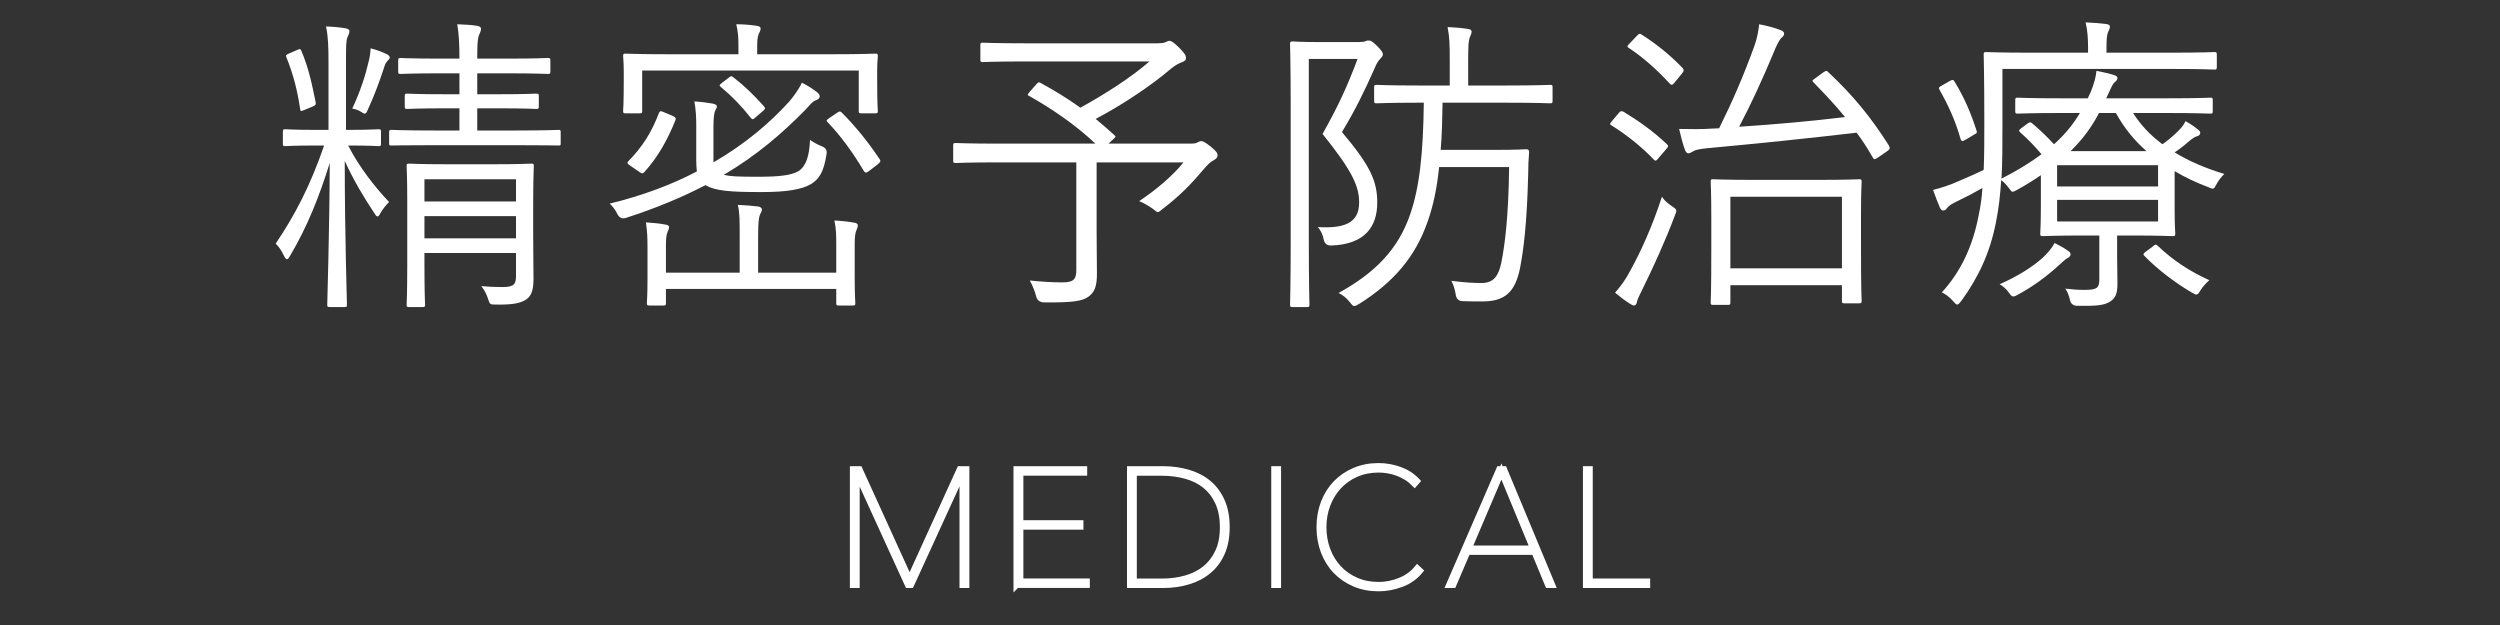
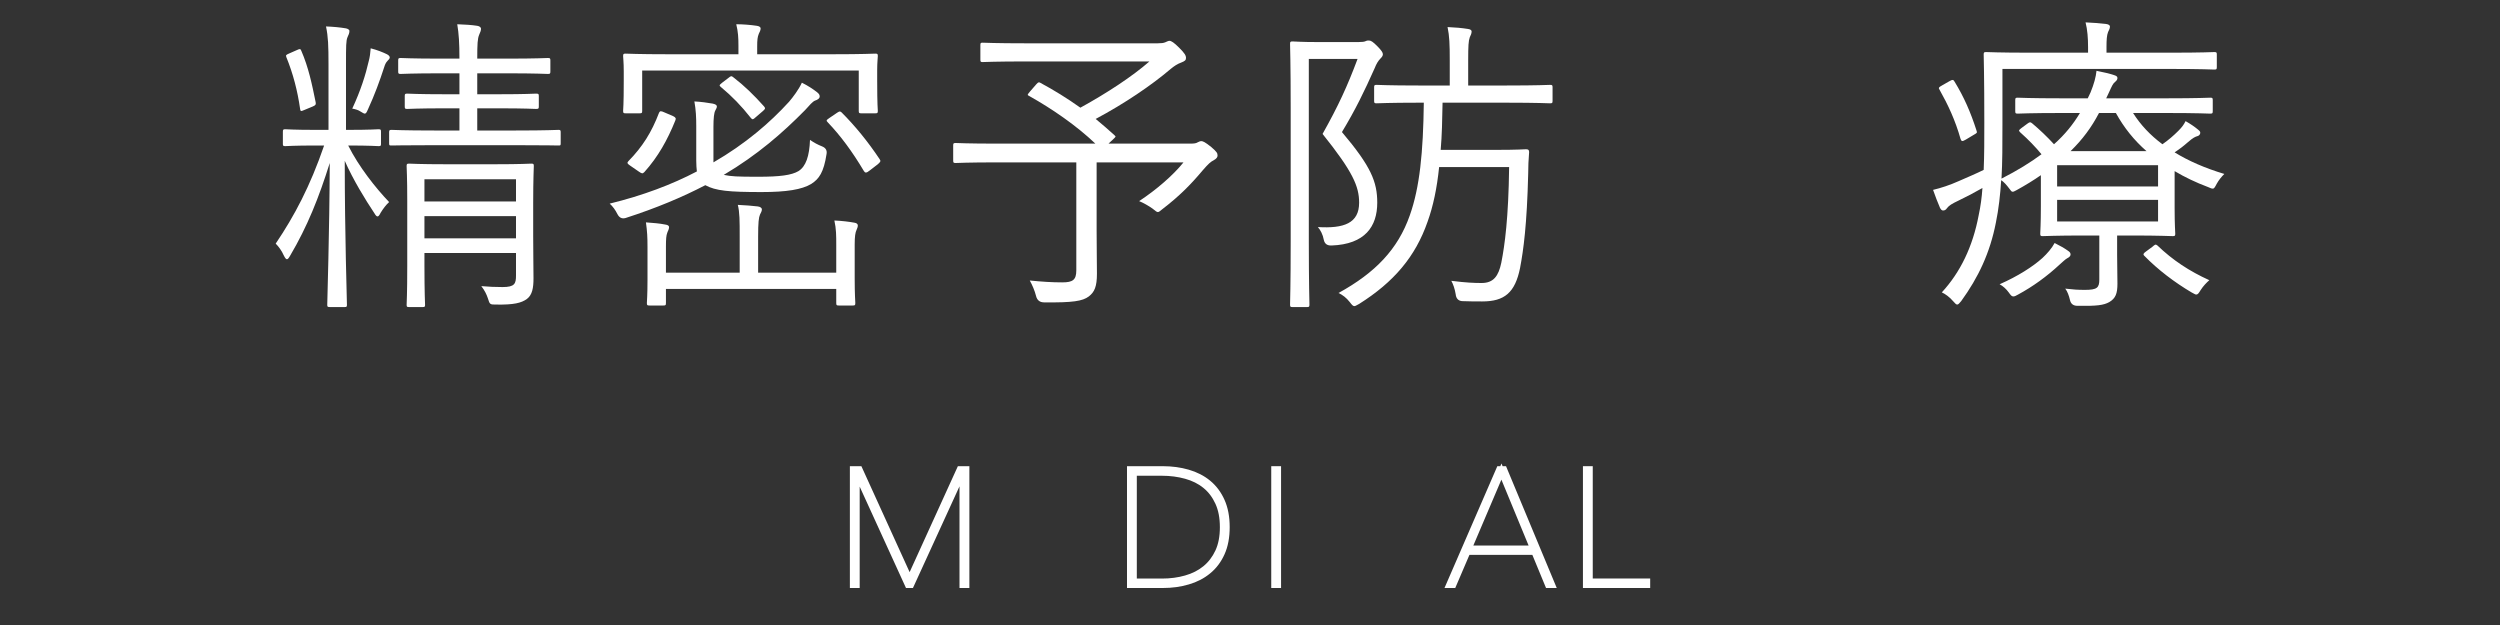
<svg xmlns="http://www.w3.org/2000/svg" id="_レイヤー_2" viewBox="0 0 400 100">
  <rect x="0" y="0" width="400" height="100" fill="#333333" stroke="none" />
  <defs>
    <style>.cls-1{fill:none;}.cls-1,.cls-2{stroke-width:0px;}.cls-3{stroke:#fff;stroke-miterlimit:10;}.cls-3,.cls-2{fill:#fff;}</style>
  </defs>
  <g id="slice">
    <path class="cls-3" d="m154.02,93.58v-17.84h-.1l-8.17,17.84h-.47l-8.15-17.84h-.08v17.84h-.57v-18.49h1.02l8.04,17.66,8.04-17.66h1.02v18.49h-.57Z" />
-     <path class="cls-3" d="m162.66,93.58v-18.49h10.79v.52h-10.21v8.12h9.61v.52h-9.61v8.8h10.63v.52h-11.2Z" />
    <path class="cls-3" d="m196.25,84.34c0,1.6-.26,2.98-.78,4.14-.52,1.16-1.24,2.12-2.16,2.87-.92.76-2,1.32-3.25,1.68-1.24.37-2.58.55-4,.55h-5.24v-18.49h5.24c1.42,0,2.76.18,4,.54,1.24.36,2.33.91,3.25,1.67.92.76,1.64,1.72,2.16,2.89.52,1.17.78,2.55.78,4.15Zm-14.86-8.72v17.45h4.53c1.36,0,2.64-.17,3.83-.51,1.2-.34,2.23-.86,3.1-1.57.87-.71,1.56-1.61,2.07-2.7.51-1.1.76-2.41.76-3.94s-.25-2.85-.76-3.96c-.51-1.11-1.19-2.01-2.07-2.72-.87-.71-1.91-1.22-3.1-1.55-1.19-.33-2.47-.5-3.83-.5h-4.53Z" />
    <path class="cls-3" d="m203.9,93.58v-18.49h.57v18.49h-.57Z" />
-     <path class="cls-3" d="m224.21,93.42c-1.19.46-2.41.69-3.64.69-1.39,0-2.66-.24-3.81-.73-1.15-.49-2.14-1.16-2.98-2.02-.84-.86-1.48-1.89-1.95-3.09-.46-1.2-.69-2.51-.69-3.92s.23-2.72.69-3.92c.46-1.2,1.11-2.23,1.95-3.09.84-.86,1.83-1.54,2.99-2.02,1.16-.49,2.42-.73,3.8-.73,1.15,0,2.27.2,3.36.59,1.09.39,2.02.99,2.78,1.79l-.37.42c-.37-.38-.78-.72-1.24-1.01-.46-.29-.95-.53-1.46-.72-.51-.19-1.03-.33-1.55-.42-.52-.09-1.03-.13-1.51-.13-1.32,0-2.53.24-3.62.72-1.09.48-2.02,1.14-2.79,1.97-.77.84-1.38,1.82-1.8,2.94-.43,1.12-.64,2.33-.64,3.62s.21,2.49.63,3.62,1.01,2.1,1.79,2.94c.77.84,1.71,1.49,2.79,1.97,1.09.48,2.3.72,3.64.72,1.15,0,2.29-.22,3.41-.67s2.05-1.11,2.78-2l.42.39c-.78.94-1.77,1.64-2.96,2.1Z" />
    <path class="cls-3" d="m247.7,93.58l-2.19-5.3h-10.73l-2.27,5.3h-.63l8.02-18.49h.73l7.7,18.49h-.63Zm-7.47-18.13l-5.25,12.33h10.34l-5.09-12.33Z" />
    <path class="cls-3" d="m253.77,93.58v-18.49h.57v17.97h9.19v.52h-9.77Z" />
    <path class="cls-2" d="m60.96,23.03c0,.3-.05.35-.4.35-.25,0-1.3-.1-4.85-.1,1.7,3.4,4.4,6.8,6.55,9.05-.5.45-.95,1.05-1.35,1.7-.2.4-.35.6-.5.6s-.3-.15-.5-.5c-1.5-2.25-3.4-5.35-4.75-8.4,0,11.95.35,22.2.35,23.05,0,.3-.05.35-.4.35h-2.3c-.4,0-.45-.05-.45-.35,0-.85.35-11.25.4-22.7-1.75,5.55-3.55,10.1-6.35,14.85-.2.35-.35.55-.5.55s-.3-.2-.5-.6c-.35-.8-.85-1.45-1.3-1.9,3-4.45,5.5-9.15,7.75-15.7h-1.35c-3.5,0-4.6.1-4.85.1-.35,0-.4-.05-.4-.35v-1.95c0-.35.05-.4.4-.4.25,0,1.35.1,4.85.1h2.05v-10.45c0-3-.05-4.45-.4-6.1,1.25.05,2.25.15,3.15.3.35.05.6.25.6.4,0,.4-.15.65-.3,1-.25.55-.25,1.45-.25,4.35v10.5h.3c3.6,0,4.65-.1,4.9-.1.35,0,.4.05.4.4v1.95Zm-13.5-15c.55-.25.6-.25.75.1,1.15,2.65,1.7,5.3,2.3,8.25.05.35,0,.45-.45.65l-1.45.6c-.45.2-.55.2-.6-.25-.4-2.8-1.1-5.55-2.2-8.25-.1-.3-.05-.35.4-.55l1.25-.55Zm14.55,1.7c-.25.25-.4.55-.55,1.05-.7,2.15-1.5,4.35-2.6,6.75-.2.45-.3.65-.5.65-.15,0-.35-.15-.7-.35-.35-.25-.95-.4-1.3-.45,1.35-2.9,2.15-5.45,2.65-7.65.15-.55.25-1.25.3-2,1,.25,2,.65,2.6.95.3.15.45.35.45.5,0,.2-.15.35-.35.55Zm27.7,13.2c0,.35-.05.35-.35.35-.25,0-1.9-.05-6.8-.05h-13.1c-4.9,0-6.55.05-6.8.05-.35,0-.4,0-.4-.35v-1.75c0-.35.05-.4.4-.4.25,0,1.9.1,6.8.1h4.05v-3.55h-2.35c-4.3,0-5.7.1-6,.1-.35,0-.4-.05-.4-.4v-1.65c0-.35.05-.4.4-.4.3,0,1.7.1,6,.1h2.35v-3.35h-3c-4.6,0-6.15.1-6.4.1-.35,0-.4-.05-.4-.4v-1.75c0-.35.05-.4.4-.4.25,0,1.8.1,6.4.1h3c0-2.5-.1-4-.35-5.5,1.25.05,2.25.1,3.2.25.35.05.6.25.6.45,0,.3-.1.55-.3,1-.25.6-.3,1.45-.3,3.8h4.85c4.6,0,6.15-.1,6.45-.1.35,0,.4.05.4.4v1.75c0,.35-.05.4-.4.4-.3,0-1.85-.1-6.45-.1h-4.85v3.35h3.45c4.35,0,5.7-.1,5.95-.1.4,0,.45.05.45.4v1.65c0,.35-.05.4-.45.4-.25,0-1.6-.1-5.95-.1h-3.45v3.55h6.2c4.9,0,6.55-.1,6.8-.1.3,0,.35.05.35.4v1.75Zm-10.55,3.35c4.2,0,5.6-.1,5.85-.1.35,0,.4.05.4.4,0,.3-.1,2-.1,5.85v5.35c0,2.65.05,5.3.05,6.75,0,1.55-.2,2.65-1.05,3.3-.9.65-2.1.95-4.95.9-.95,0-1,0-1.3-1-.2-.6-.5-1.25-1.05-1.95,1.15.1,2.25.15,3.4.15,1.95,0,2.15-.55,2.15-1.85v-3.6h-14.65v1.9c0,4.55.1,6.15.1,6.4,0,.3-.05.35-.4.35h-2.15c-.35,0-.4-.05-.4-.35s.1-1.65.1-6.3v-10.3c0-3.85-.1-5.3-.1-5.6,0-.35.05-.4.4-.4.25,0,1.7.1,5.9.1h7.8Zm3.4,2.4h-14.65v3.55h14.65v-3.55Zm0,5.9h-14.65v3.55h14.65v-3.55Z" />
    <path class="cls-2" d="m114.15,25.98c5.1-2.95,9.05-6.35,12.1-9.7.6-.7,1.55-1.95,2.05-3.05,1,.5,1.75,1,2.4,1.5.3.25.45.4.45.7,0,.35-.4.55-.7.65-.45.15-.95.8-1.65,1.55-3.6,3.65-7.6,7.15-13,10.35,1.2.25,2.1.3,5.55.3s5.3-.25,6.4-.9c1.2-.75,1.75-2.4,1.85-5,.65.45,1.2.75,1.95,1.05q.85.35.7,1.2c-.45,2.95-1.2,4-2.45,4.8-1.5.9-3.95,1.3-7.95,1.3-5.25,0-7.35-.2-9-1.1-3.65,1.9-7.8,3.65-12.75,5.25q-.85.25-1.3-.6c-.35-.7-.75-1.25-1.25-1.7,5.3-1.3,9.95-3.05,13.95-5.15-.05-.45-.1-1-.1-1.7v-5.55c0-1.35-.05-2.6-.3-3.95,1.05.05,2.1.2,2.95.35.45.1.65.25.65.45s-.1.35-.25.65c-.2.35-.3,1.2-.3,2.65v5.65Zm26.2-13.05c0,3.95.1,4.55.1,4.8,0,.35-.05.4-.4.4h-2.25c-.35,0-.4-.05-.4-.4v-6.45h-34.65v6.45c0,.35-.05.4-.4.4h-2.25c-.35,0-.4-.05-.4-.4,0-.25.1-.85.1-4.8v-1.5c0-1.5-.1-2.15-.1-2.45,0-.35.05-.4.4-.4.3,0,2,.1,6.85.1h11.2v-1.4c0-1.2-.05-2.2-.35-3.4,1.1,0,2.3.1,3.3.25.35.05.6.2.6.4,0,.35-.15.55-.3.9-.2.5-.25,1-.25,1.95v1.3h12.05c4.85,0,6.6-.1,6.85-.1.35,0,.4.05.4.4,0,.3-.1.95-.1,2.2v1.75Zm-32.65,5.65c.4.2.5.35.35.7-1.25,3.1-2.75,5.8-4.95,8.25-.3.3-.4.25-.85-.05l-1.45-1c-.45-.3-.5-.45-.25-.7,2.25-2.3,3.7-4.6,4.9-7.75.15-.3.3-.3.85-.05l1.4.6Zm26.1,20.6c0-1.45,0-2.55-.3-3.9,1.2.05,2.4.2,3.2.35.35.05.55.2.55.45s-.1.45-.2.7c-.2.4-.3,1.05-.3,2.35v5.4c0,2.65.1,3.7.1,3.95,0,.35-.05.4-.4.4h-2.25c-.35,0-.4-.05-.4-.4v-2.25h-27.25v2.25c0,.35-.05.4-.4.4h-2.25c-.35,0-.4-.05-.4-.4,0-.25.1-1.2.1-3.7v-5.25c0-1.6-.05-2.5-.25-3.95,1.25.1,2.1.15,3.1.35.4.05.6.2.6.4,0,.4-.2.6-.3.95-.15.4-.2.95-.2,2.15v4.2h11.8v-5.75c0-2.55,0-3.9-.3-5.1,1.2.05,2.35.15,3.2.25.4.05.65.25.65.45,0,.35-.15.5-.3.85-.2.45-.3,1.25-.3,3.55v5.75h12.5v-4.45Zm-17.2-26.75c.35-.3.45-.3.75-.05,1.7,1.3,3.3,2.85,4.9,4.65.25.3.2.4-.2.75l-1.05.9c-.55.5-.6.5-.9.15-1.45-1.85-3-3.45-4.75-4.9-.3-.25-.3-.3.2-.7l1.05-.8Zm17.35,5.6c.4-.25.45-.25.7-.05,2.15,2.15,4.2,4.65,6.1,7.5.2.3.15.4-.3.8l-1.3,1c-.55.45-.75.4-.95.05-1.85-3.1-3.7-5.6-5.75-7.75-.3-.3-.25-.35.25-.7l1.25-.85Z" />
    <path class="cls-2" d="m190.36,22.98c.75,0,1-.05,1.25-.2.2-.1.4-.2.6-.2.25,0,.6.15,1.6.95.85.75,1,.95,1,1.35,0,.25-.15.5-.6.75-.5.25-.85.55-1.8,1.65-1.85,2.2-3.65,4.05-6.45,6.2-.35.3-.55.45-.7.45-.2,0-.4-.2-.85-.55-.55-.4-1.5-.95-2.15-1.2,2.8-1.85,5.45-4.15,7.1-6.2h-13.9v10.95c0,2.8.05,5,.05,6.85,0,2.1-.4,2.95-1.3,3.65-1,.75-2.55,1-7.15.95q-1.05,0-1.3-1.05c-.2-.8-.6-1.75-1-2.45,2,.2,3.6.3,5.2.3,1.7,0,2.25-.4,2.25-1.95v-17.25h-12.65c-4.75,0-6.4.1-6.65.1-.35,0-.4-.05-.4-.4v-2.4c0-.35.05-.4.4-.4.25,0,1.9.1,6.65.1h15.7c-3.05-2.9-6.9-5.55-10.55-7.6-.4-.2-.35-.2.1-.75l1-1.15c.35-.4.45-.35.7-.2,2.05,1.1,4.25,2.45,6.35,3.95,4.35-2.4,8.3-5,11.05-7.4h-19.65c-5.05,0-6.75.1-7.05.1s-.35-.05-.35-.4v-2.3c0-.35.05-.4.35-.4s2,.1,7.05.1h20.95c.6,0,.95-.05,1.2-.15.25-.1.5-.25.7-.25.3,0,.75.3,1.55,1.1.9.9,1.1,1.25,1.1,1.65,0,.35-.2.5-.7.7-.7.25-1.2.6-1.75,1.05-3.05,2.6-7.4,5.55-12,8,1.05.85,2.05,1.75,3,2.6.3.25.2.25-.25.7l-.7.65h13Z" />
    <path class="cls-2" d="m217.36,6.73c.6,0,.95-.05,1.15-.15.2-.1.35-.1.5-.1.35,0,.65.2,1.35.9.7.7.9,1.05.9,1.3s-.15.45-.4.7c-.35.35-.65.85-.9,1.5-1.7,3.8-3.05,6.6-5.25,10.25,4.65,5.5,5.65,7.95,5.65,11.3,0,3.8-1.95,6.65-7.3,6.85q-1.05.05-1.25-.9c-.15-.85-.55-1.6-.95-2.05,4.15.25,6.6-.6,6.6-3.9,0-2.6-1-4.95-5.85-11,2.55-4.55,3.95-7.6,5.6-12h-7.8v29.2c0,6.75.1,9.85.1,10.1,0,.35-.05.4-.4.4h-2.3c-.35,0-.4-.05-.4-.4,0-.3.1-3.15.1-10.1v-21.4c0-7-.1-9.9-.1-10.2,0-.35.05-.4.4-.4.3,0,1.4.1,3.95.1h6.6Zm31.05,9.4c0,.35-.05.4-.4.4-.3,0-1.95-.1-6.9-.1h-10.3c-.05,2.75-.1,5.25-.3,7.55h8.75c3.6,0,4.65-.1,4.9-.1.35,0,.5.1.5.45-.1,1.2-.15,2.35-.15,3.5-.2,8.1-.75,12.15-1.3,15.05-.8,3.95-2.5,5.35-6.05,5.35-.9,0-2.15,0-3.25-.05q-.9-.1-1-1.1c-.15-.9-.4-1.6-.7-2.15,2.35.3,3.7.35,4.85.35,1.9,0,2.7-1.1,3.15-3.25.55-2.8,1.15-7.15,1.25-15.3h-11.2c-.35,3.4-.95,6.25-1.85,8.75-1.95,5.6-5.4,9.65-10.95,13.15-.4.2-.6.35-.75.35-.25,0-.4-.2-.75-.65-.55-.7-1.15-1.15-1.8-1.45,5.9-3.25,9.5-7,11.4-12.4,1.6-4.5,2.15-10.1,2.25-18.05h-.9c-4.7,0-6.35.1-6.65.1-.35,0-.4-.05-.4-.4v-2.15c0-.35.05-.4.4-.4.3,0,1.95.1,6.65.1h5.05v-4.05c0-2.55-.05-3.85-.35-5.3,1.25.05,2.3.15,3.25.3.4.05.6.2.6.4,0,.35-.15.6-.3.95-.2.55-.25,1.35-.25,3.65v4.05h6.2c4.95,0,6.6-.1,6.9-.1.35,0,.4.05.4.4v2.15Z" />
-     <path class="cls-2" d="m258.96,18.13c.3-.4.5-.4.8-.25,2.4,1.45,4.75,3.1,6.95,5.2.25.25.25.35-.05.7l-1.2,1.4c-.5.6-.55.65-.85.35-2.05-2.15-4.5-4.05-6.75-5.45-.35-.2-.3-.3.05-.7l1.05-1.25Zm3.9,28c-.5,1.05-.9,1.75-.95,2.2-.05.3-.25.55-.45.55s-.4-.1-.7-.3c-.85-.55-1.45-1-2.35-1.75,1-1.15,1.65-2.05,2.45-3.55,1.65-3,3.45-6.9,5.05-11.8.45.7.95,1.05,1.65,1.55.45.3.65.45.65.7,0,.2-.1.4-.25.8-1.55,4.1-3.4,8.15-5.1,11.6Zm-1-40.35c.35-.4.5-.45.8-.25,2.35,1.5,4.6,3.3,6.55,5.35.25.3.25.5-.15.95l-1.1,1.35c-.4.45-.5.5-.8.2-2-2.2-4.5-4.4-6.55-5.7-.3-.2-.3-.3.15-.75l1.1-1.15Zm29.8,5.85c.5-.35.6-.35.8-.15,4.15,3.9,6.85,7.25,9.7,11.7.3.5.25.7-.2,1l-1.45,1c-.55.35-.65.4-.85.05-.8-1.4-1.65-2.75-2.6-4-8.15.95-15.45,1.7-24.05,2.5-1.4.15-1.8.3-2.05.45-.3.15-.55.35-.8.35-.3,0-.5-.3-.6-.65-.35-.95-.65-2.2-.9-3.25,2.05.05,3.7.05,5.15-.05.4,0,.8-.05,1.25-.05,2.15-4.35,3.85-8.25,5.65-13.2.45-1.25.65-2.45.75-3.45,1.3.25,2.4.55,3.35.9.45.15.65.35.65.6s-.15.45-.45.7c-.3.25-.85,1.35-1.15,2.15-1.9,4.55-3.7,8.45-5.6,12.05,6.1-.4,11.55-.9,16.95-1.55-1.55-1.9-3.25-3.7-5-5.5-.3-.3-.3-.35.15-.65l1.3-.95Zm6.1,27.7c0,7.5.1,8.55.1,8.8,0,.35-.05.4-.4.4h-2.35c-.35,0-.4-.05-.4-.4v-2.5h-17.85v2.75c0,.35-.05.4-.4.4h-2.35c-.35,0-.4-.05-.4-.4,0-.25.1-1.25.1-8.9v-4.4c0-4.45-.1-5.75-.1-6,0-.35.05-.4.4-.4.25,0,1.9.1,6.45.1h10.45c4.6,0,6.2-.1,6.45-.1.35,0,.4.05.4.4,0,.25-.1,1.55-.1,5.3v4.95Zm-3.05-7.85h-17.85v11.45h17.85v-11.45Z" />
    <path class="cls-2" d="m341.29,18.08c1.2,1.9,2.75,3.55,4.7,5,1-.7,1.8-1.4,2.55-2.15.65-.65.9-1.05,1.15-1.55.8.45,1.45.9,2.05,1.4.3.25.3.35.3.5,0,.2-.2.45-.45.5-.35.1-.7.25-1.5.95s-1.4,1.15-2.15,1.65c2.2,1.35,4.8,2.5,7.95,3.45-.45.45-.9,1-1.2,1.55-.3.55-.4.8-.65.8-.2,0-.4-.1-.75-.25-2-.75-3.75-1.6-5.35-2.55v5.95c0,2.65.1,3.75.1,4.05,0,.35-.05.4-.4.4-.3,0-2.2-.1-6.45-.1h-2.45v3.1c0,1.75.05,3,.05,4.6s-.3,2.35-1.3,2.95c-.9.5-1.95.65-5.1.6q-1,0-1.2-.95c-.15-.65-.4-1.35-.75-1.8,1.25.15,2.05.2,3.15.2,1.95,0,2.3-.35,2.3-1.65v-7.05h-2.6c-4.25,0-6.15.1-6.45.1-.35,0-.4-.05-.4-.4,0-.3.1-1.55.1-4.4v-4.95c-1.15.8-2.45,1.6-3.9,2.4-.3.15-.45.25-.6.25-.2,0-.3-.15-.55-.5-.45-.6-.9-1.1-1.3-1.35-.15,2.35-.4,4.6-.85,6.8-.95,4.85-2.8,8.75-5.55,12.55-.3.35-.45.55-.65.55-.15,0-.35-.2-.65-.55-.55-.65-1.25-1.15-1.8-1.4,2.95-3.2,4.95-7.3,5.9-12.35.3-1.4.5-2.85.6-4.35-1.3.75-2.55,1.4-3.9,2.05-.95.45-1.45.75-1.75,1.15-.2.3-.4.4-.65.4-.2,0-.35-.15-.5-.45-.35-.8-.75-1.85-1.1-2.85,1.25-.3,2.65-.75,4.1-1.4,1.6-.7,2.9-1.25,4-1.8.1-2.35.1-4.85.1-7.55,0-7.5-.1-10.6-.1-10.9,0-.35.05-.4.4-.4.3,0,2.05.1,7.1.1h9.2v-.85c0-1.5-.1-2.8-.4-4,1.2.05,2.45.15,3.25.25.4.05.65.2.65.4,0,.35-.15.55-.3.9-.2.5-.25,1.25-.25,2.35v.95h10.25c5.05,0,6.75-.1,7-.1.35,0,.4.05.4.4v2c0,.35-.05.4-.4.4-.25,0-1.95-.1-7-.1h-26.9v8.95c0,3.15,0,5.95-.15,8.6,2.55-1.3,4.65-2.6,6.4-3.9-1-1.2-2.05-2.3-3.4-3.5-.3-.3-.25-.35.2-.7l.95-.7c.35-.25.45-.3.75-.05,1.2,1,2.45,2.2,3.5,3.35,1.8-1.6,3.1-3.25,4.15-5h-2.9c-5.1,0-6.8.1-7.05.1-.35,0-.4-.05-.4-.4v-1.75c0-.35.05-.4.4-.4.25,0,1.95.1,7.05.1h4.15l.45-.95c.55-1.35.85-2.45.95-3.45,1.05.2,2.1.45,2.85.7.3.1.5.2.5.45,0,.2-.1.4-.35.6-.35.25-.55.7-1,1.7l-.45.95h9.6c5.1,0,6.8-.1,7.05-.1.35,0,.4.05.4.4v1.75c0,.35-.05.4-.4.4-.25,0-1.95-.1-7.05-.1h-5.3Zm-29.45-5.05c.6-.35.7-.3.9.05,1.5,2.45,2.55,4.85,3.5,7.8.15.4.05.4-.45.7l-1.25.75c-.6.35-.7.3-.85-.1-.85-3-2-5.45-3.35-7.85-.2-.3-.2-.4.45-.75l1.05-.6Zm18.9,28.3c-.3.15-.9.75-1.2,1-2.05,1.9-4.25,3.5-6.65,4.8-.35.2-.55.3-.75.3-.25,0-.4-.15-.75-.65-.4-.55-.9-1-1.45-1.3,2.85-1.25,5.3-2.8,6.85-4.2.75-.7,1.5-1.55,1.95-2.4.9.45,1.6.85,2.15,1.25.3.2.4.35.4.6s-.25.45-.55.6Zm14.55-14.9h-16.15v3.4h16.15v-3.4Zm0,5.55h-16.15v3.45h16.15v-3.45Zm-1.85-7.8c-2-1.75-3.6-3.75-4.9-6.1h-2.7c-1.2,2.3-2.65,4.25-4.55,6.1h12.15Zm.95,15.3c.4-.35.5-.45.8-.2,2.45,2.35,5.1,4.1,8.3,5.55-.45.4-.95.9-1.4,1.6-.3.5-.45.7-.7.7-.15,0-.35-.15-.75-.35-2.7-1.6-5.35-3.6-7.55-5.85-.25-.25-.15-.4.35-.75l.95-.7Z" />
-     <rect class="cls-1" width="400" height="100" />
  </g>
</svg>